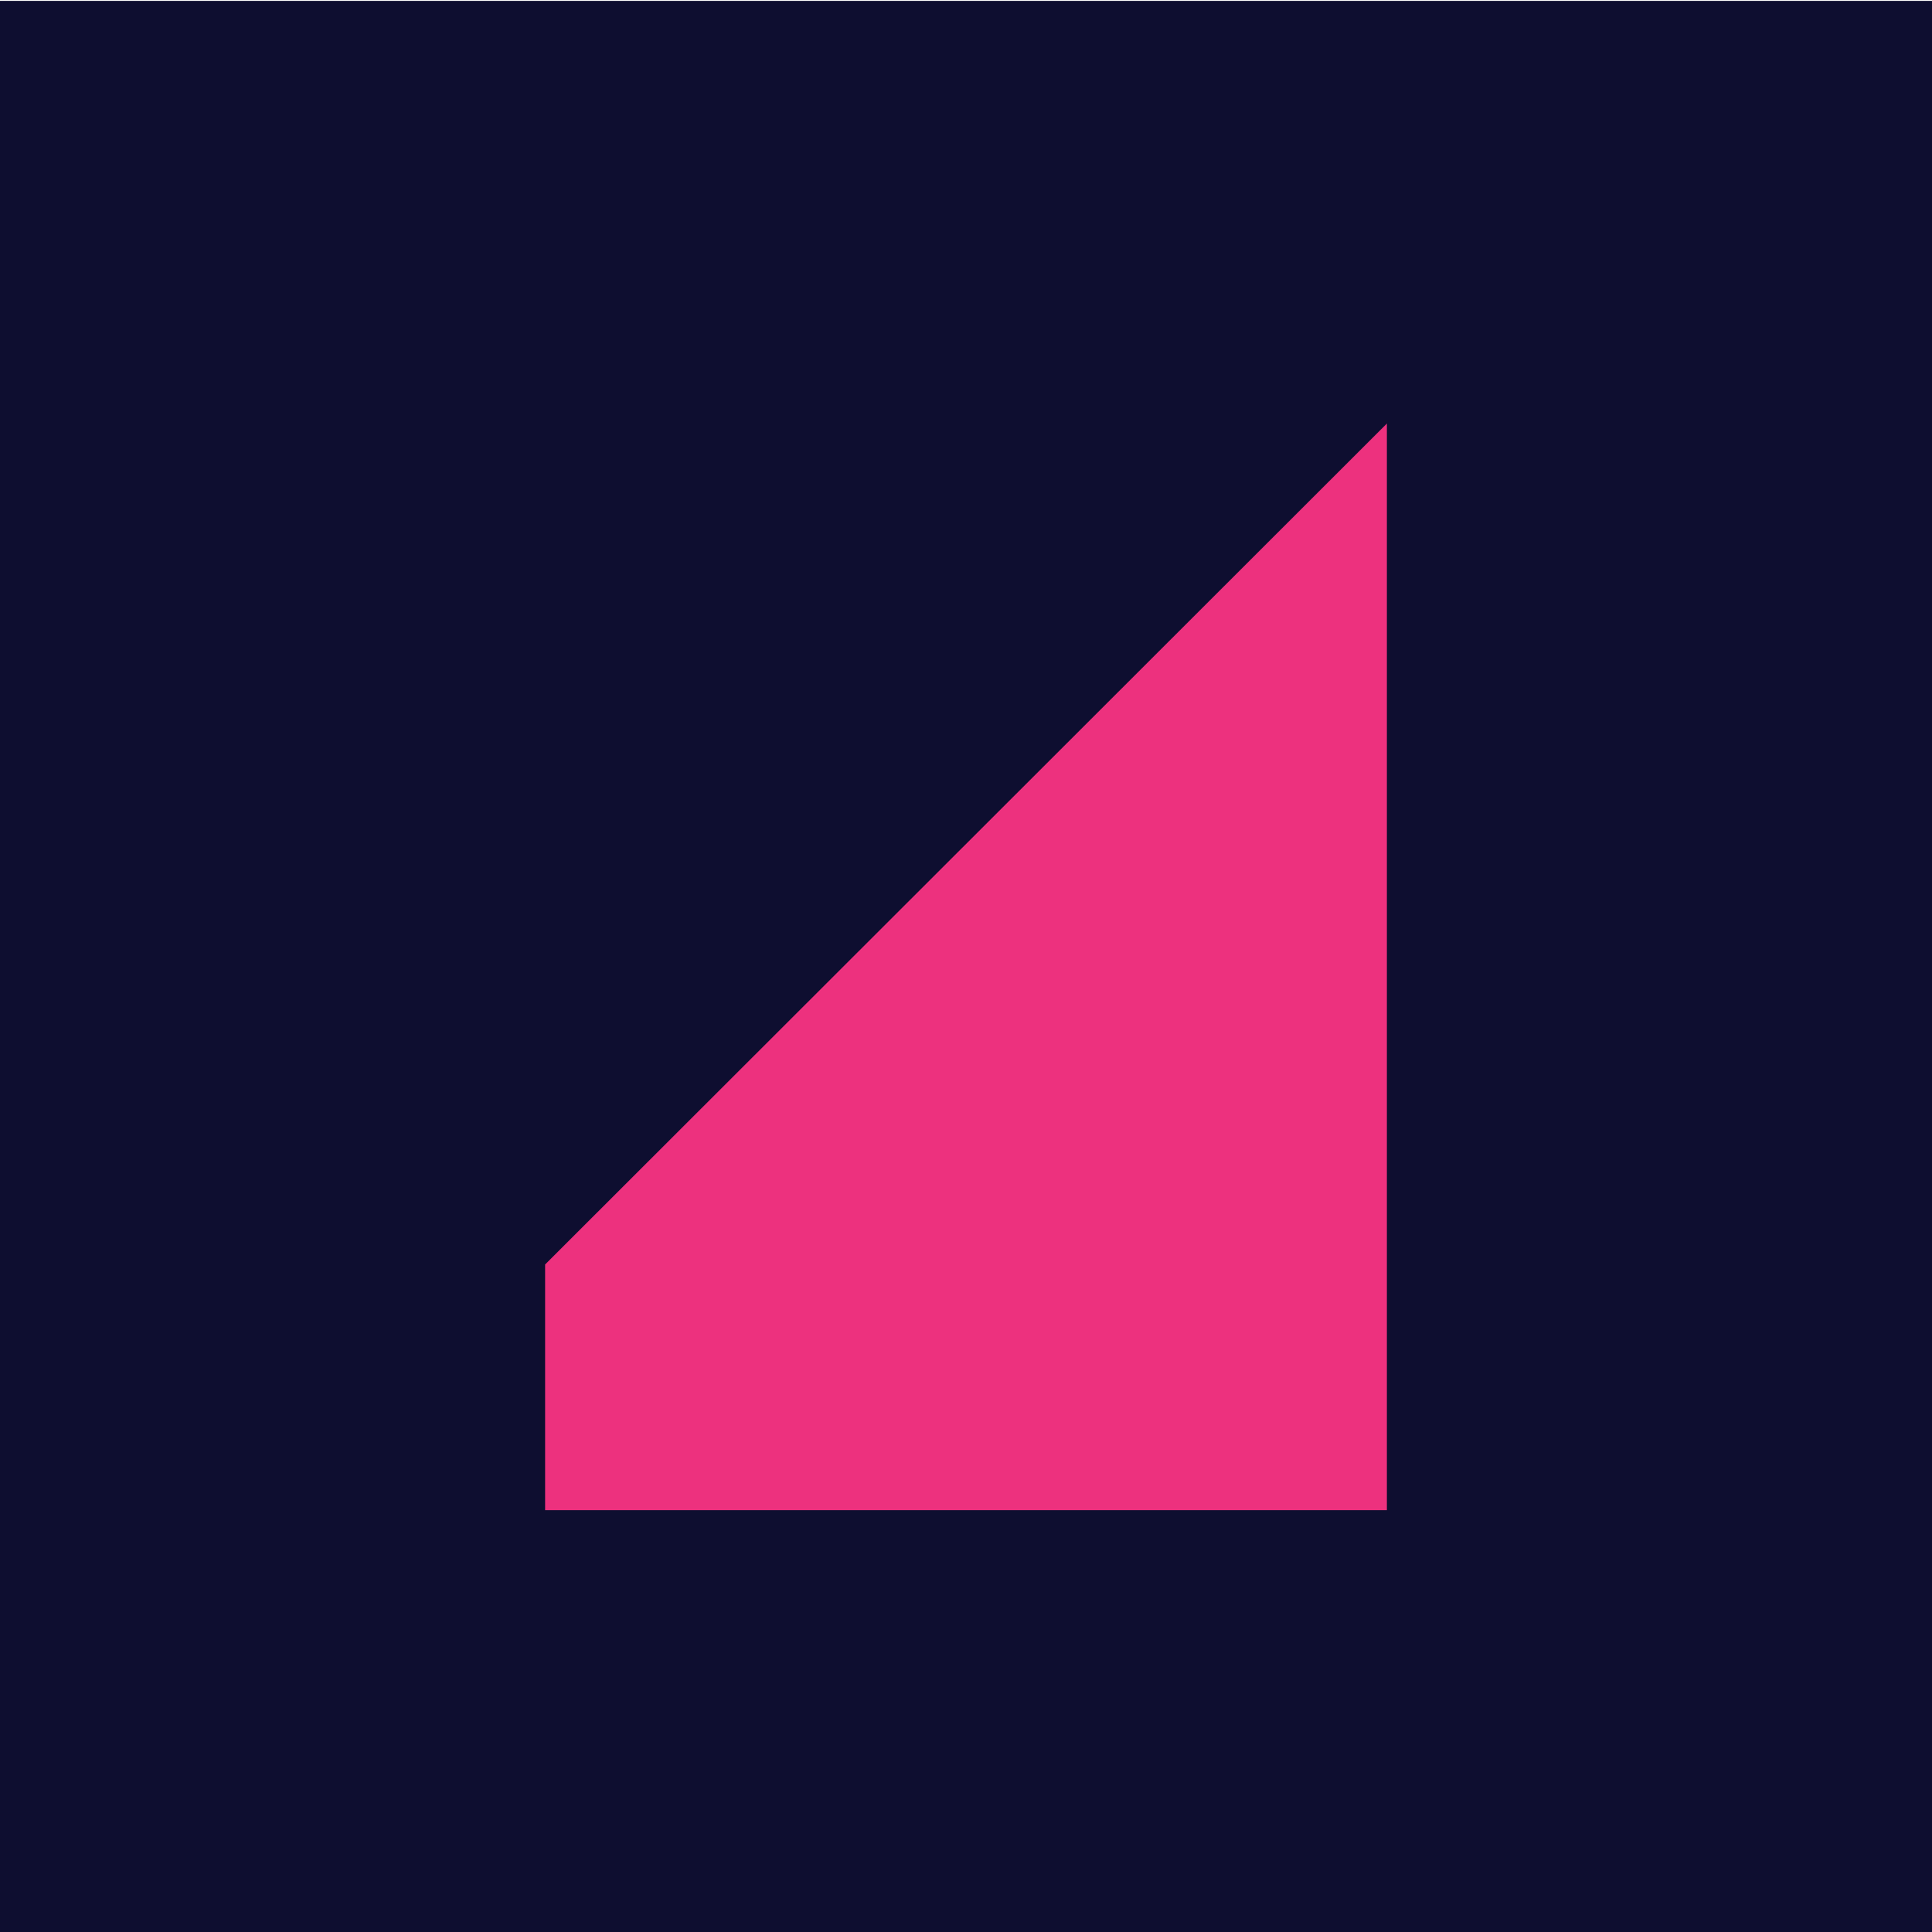
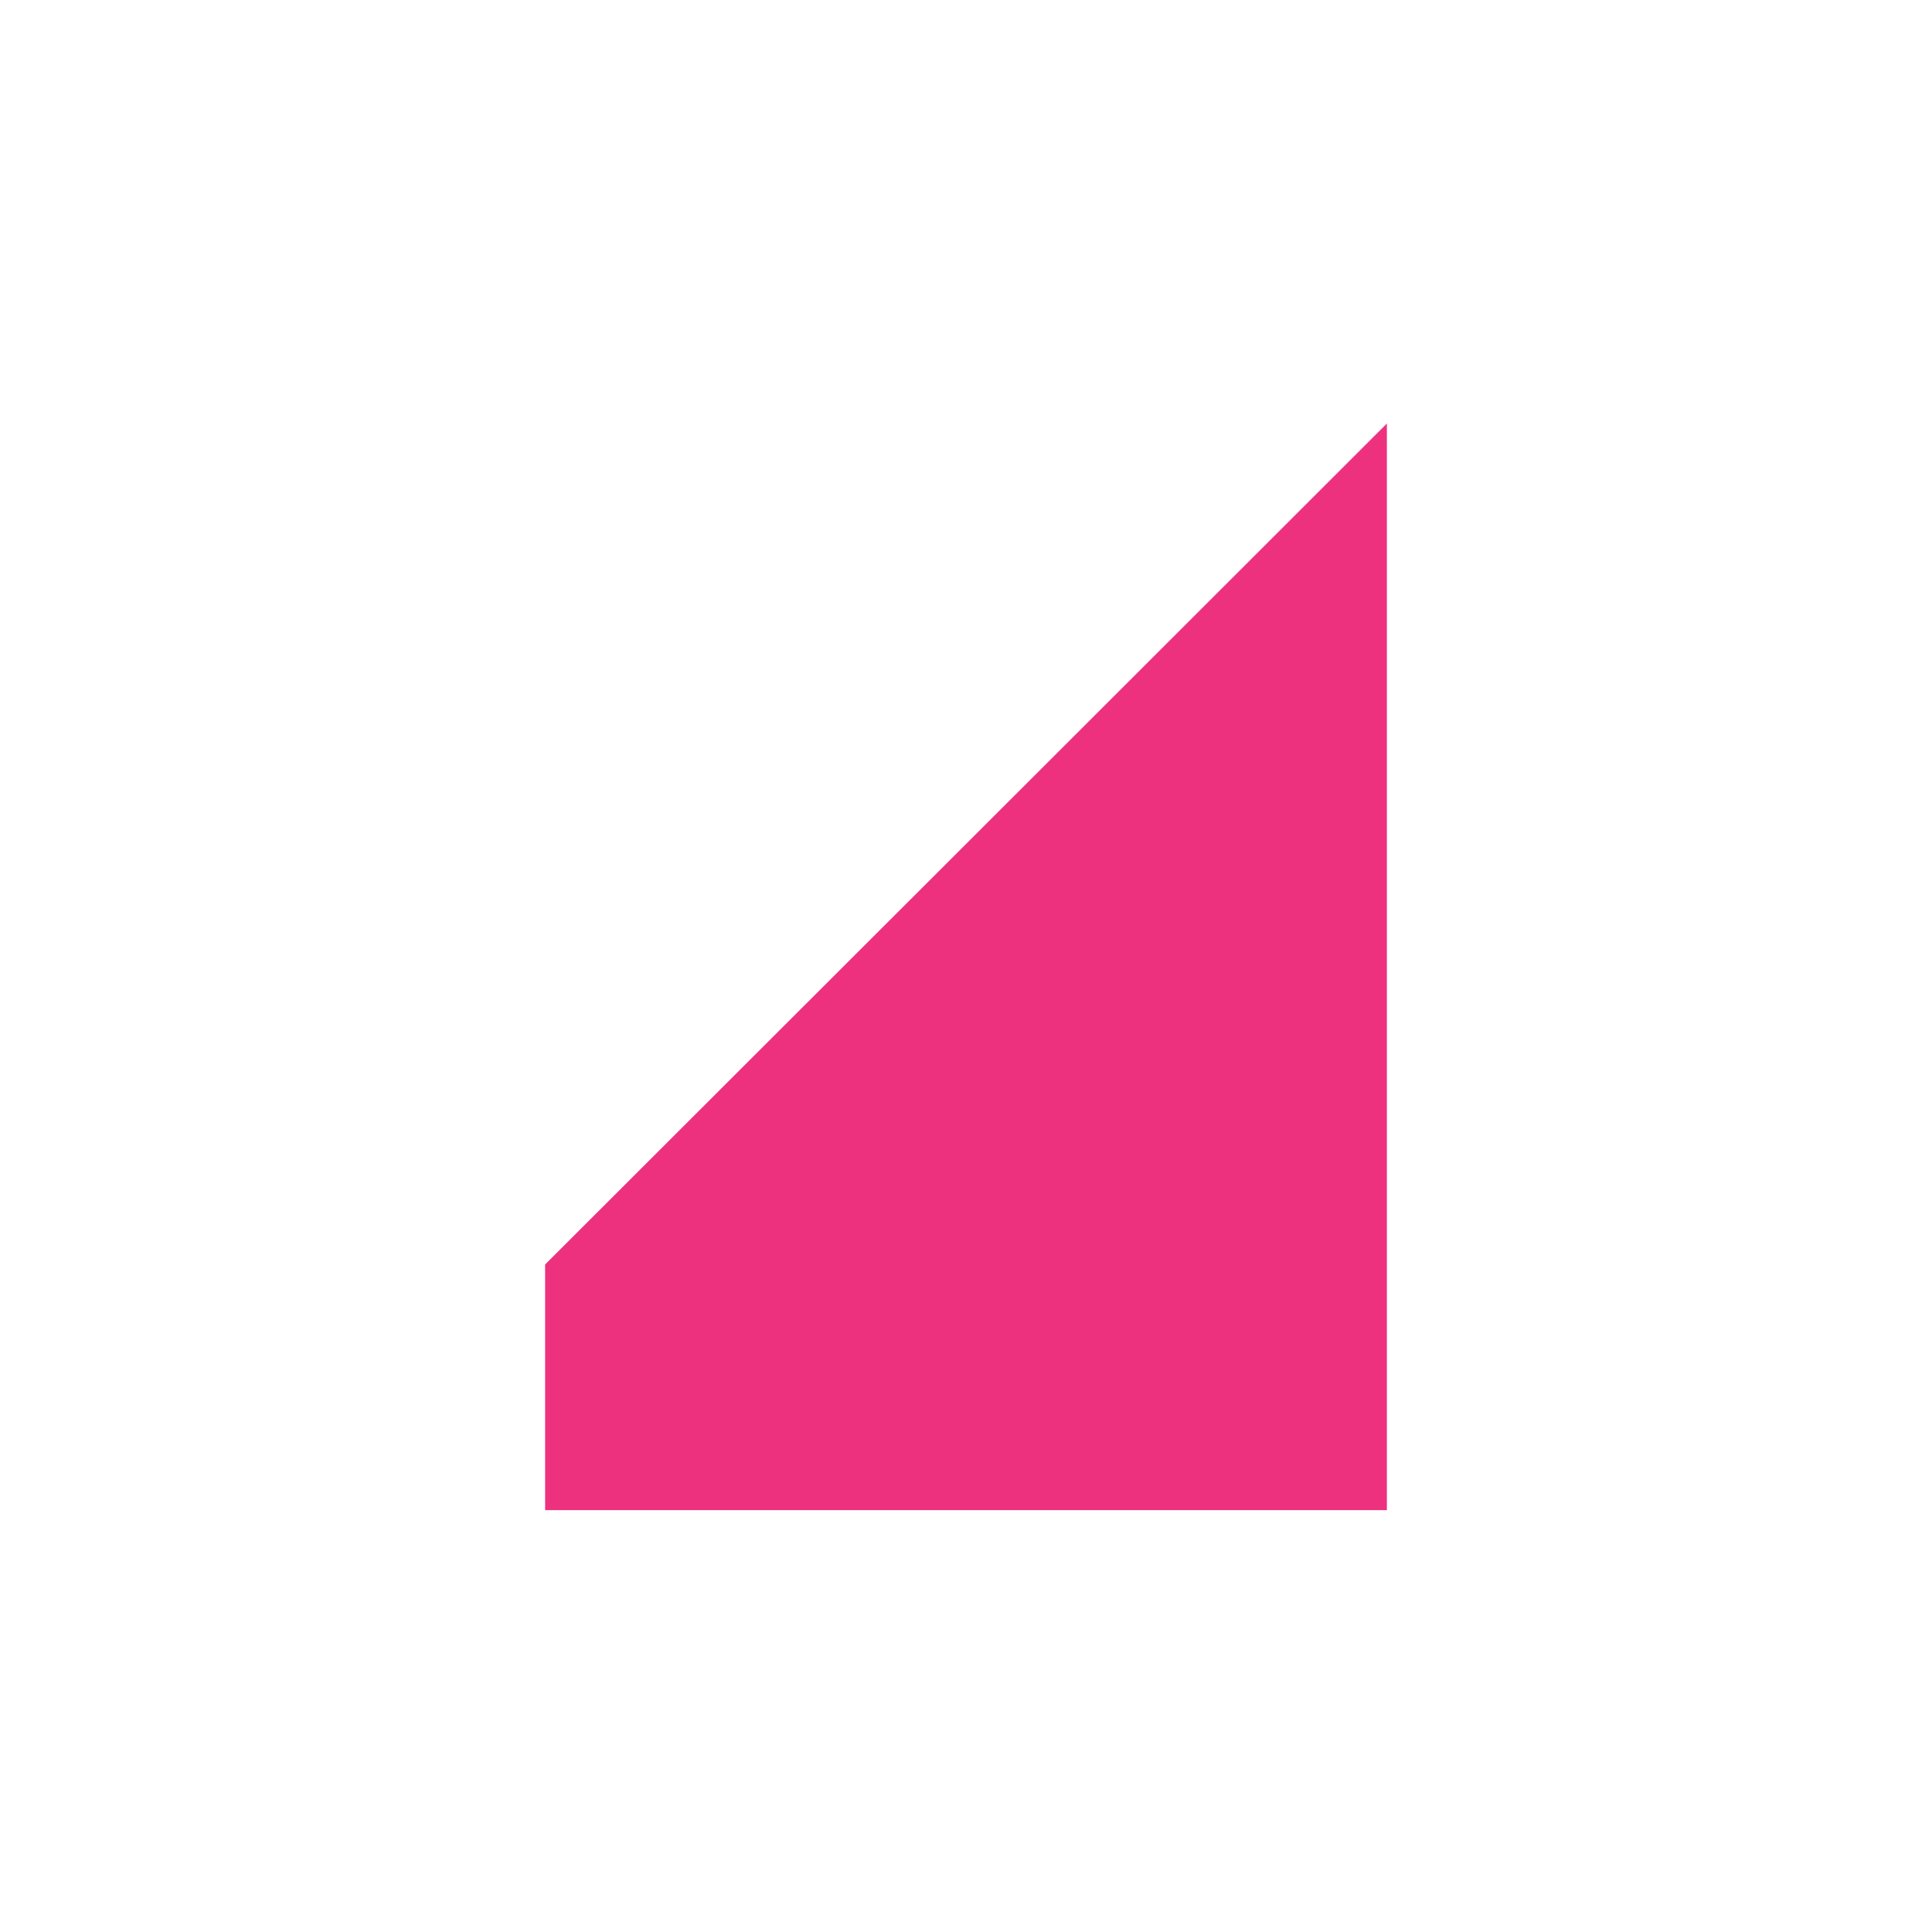
<svg xmlns="http://www.w3.org/2000/svg" data-bbox="0 0.23 512 512" viewBox="0 0 512 512" data-type="color">
  <g>
-     <path fill="#0e0e30" d="M512 .23v512H0V.23h512z" data-color="1" />
    <path fill="#ed317e" d="M144.46 335.1v65.11h223.08V112.24L144.46 335.1z" data-color="2" />
  </g>
</svg>